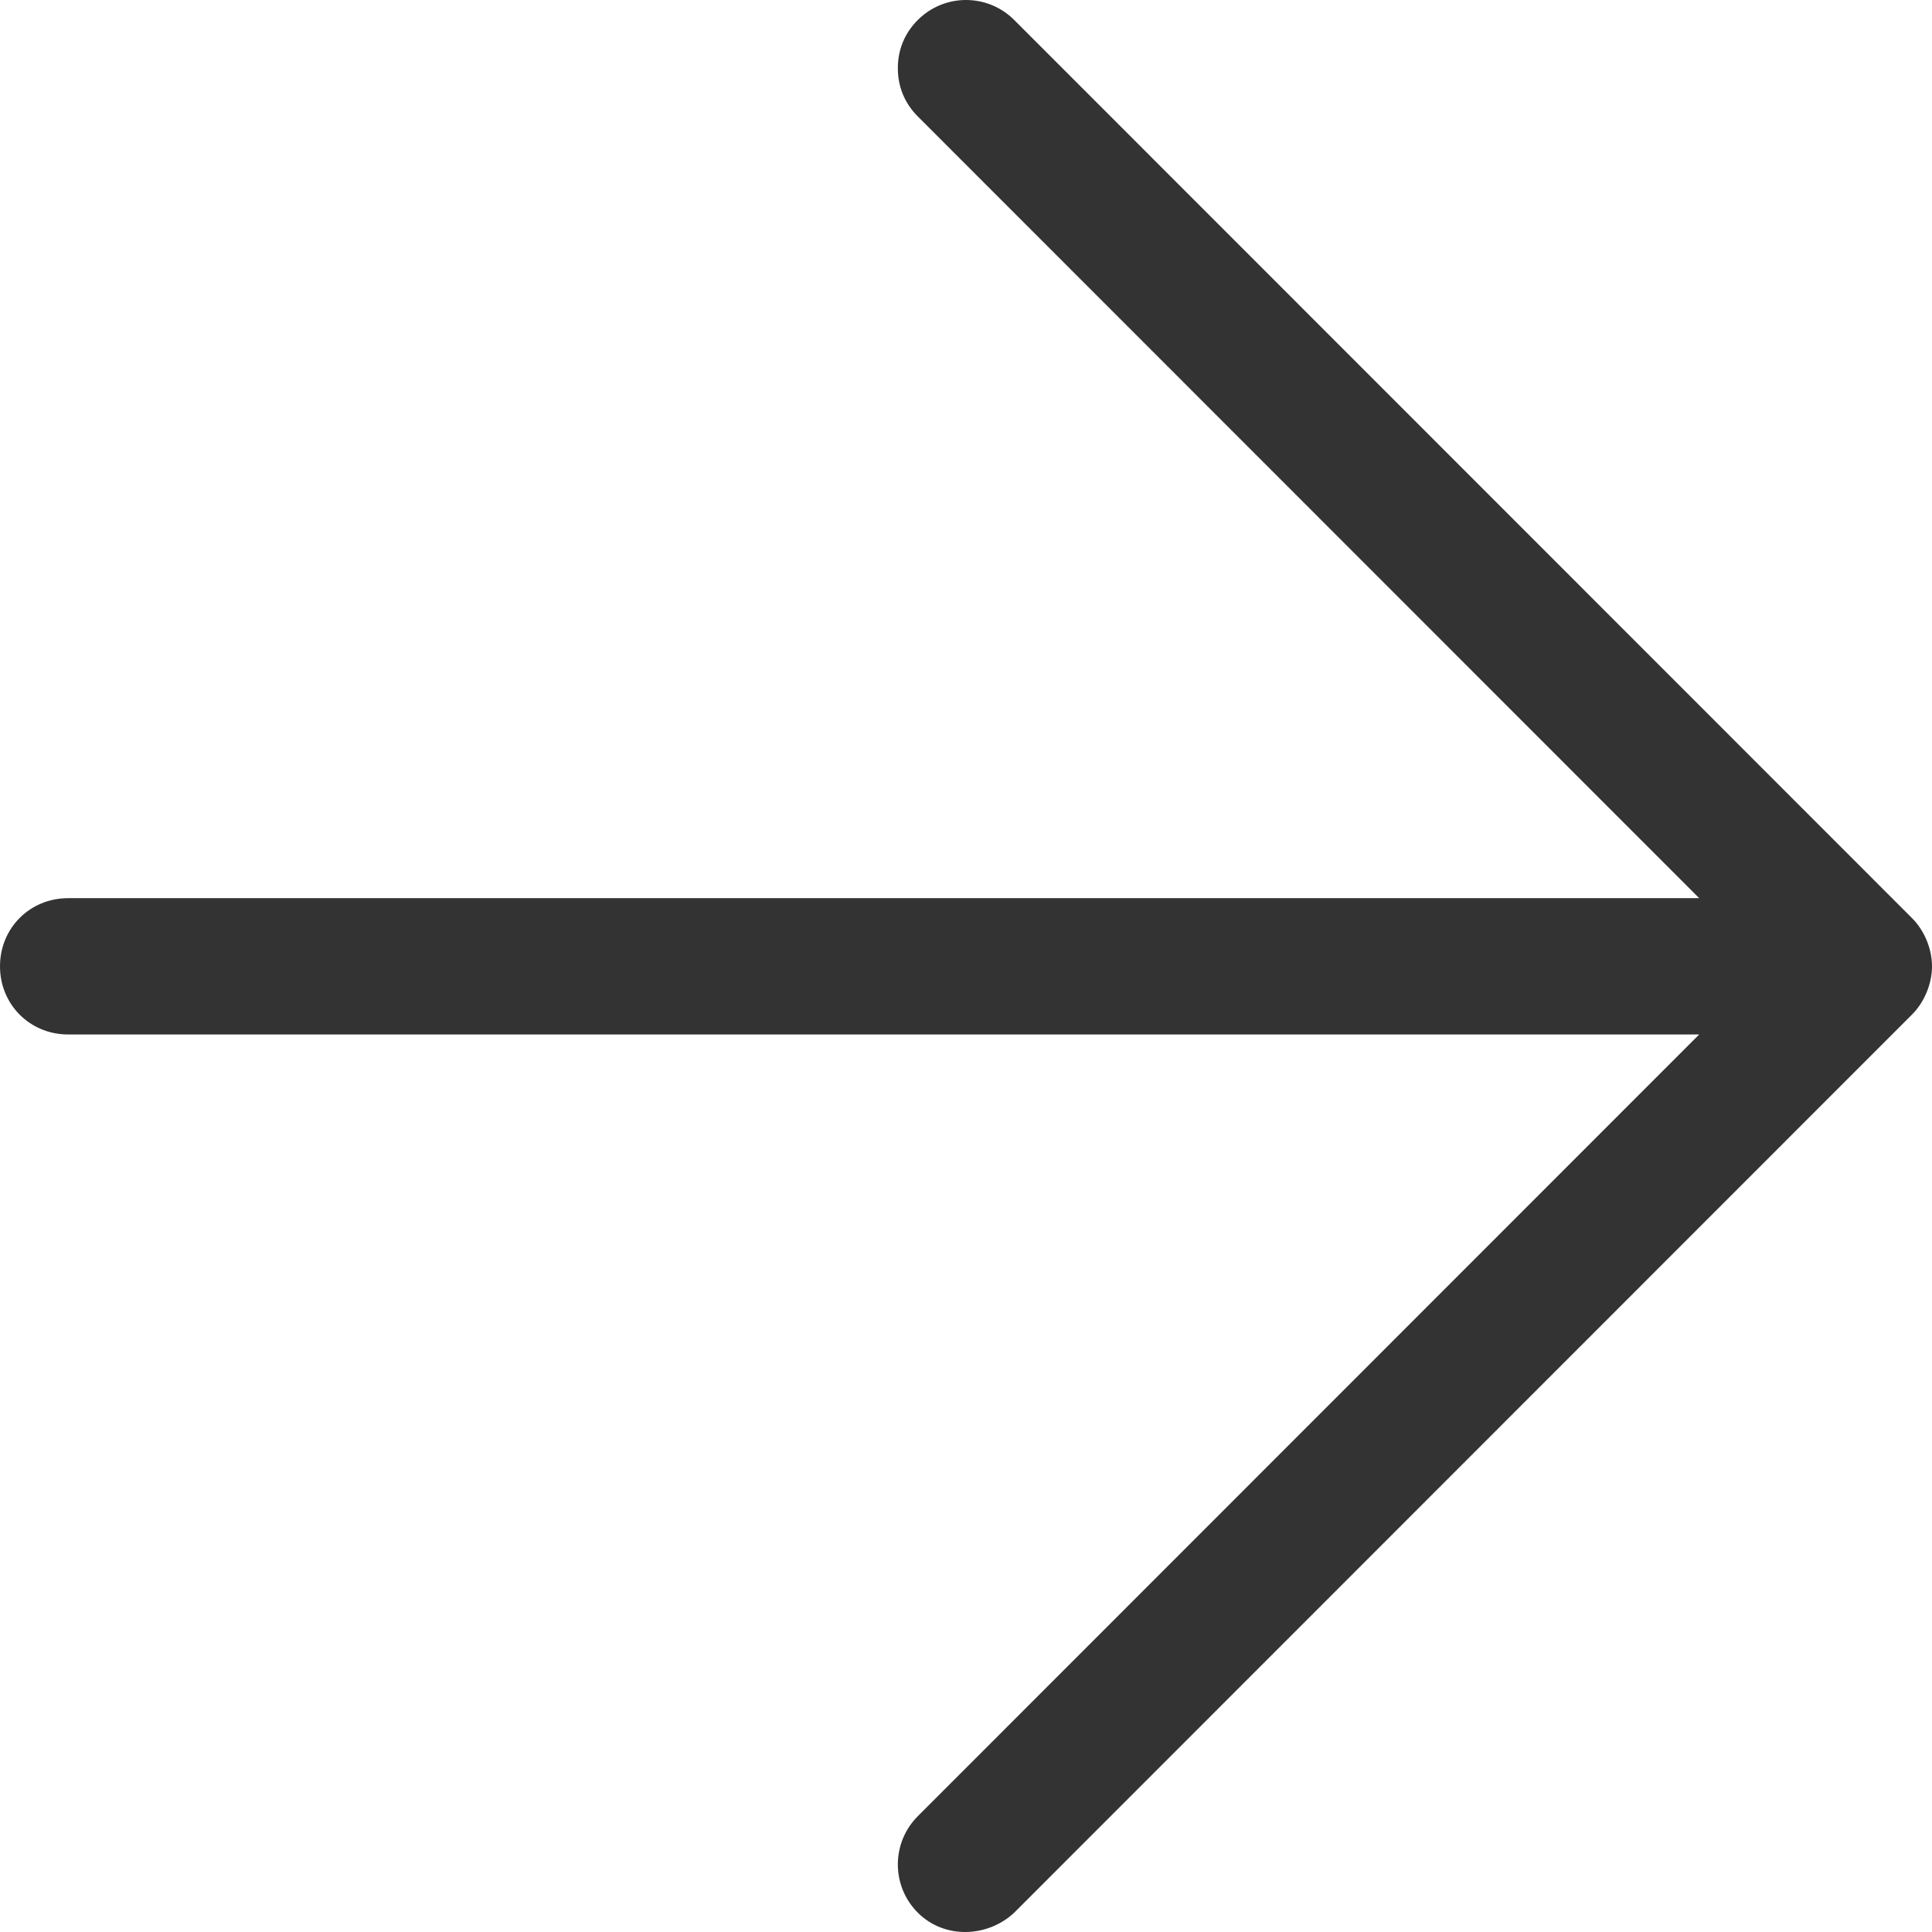
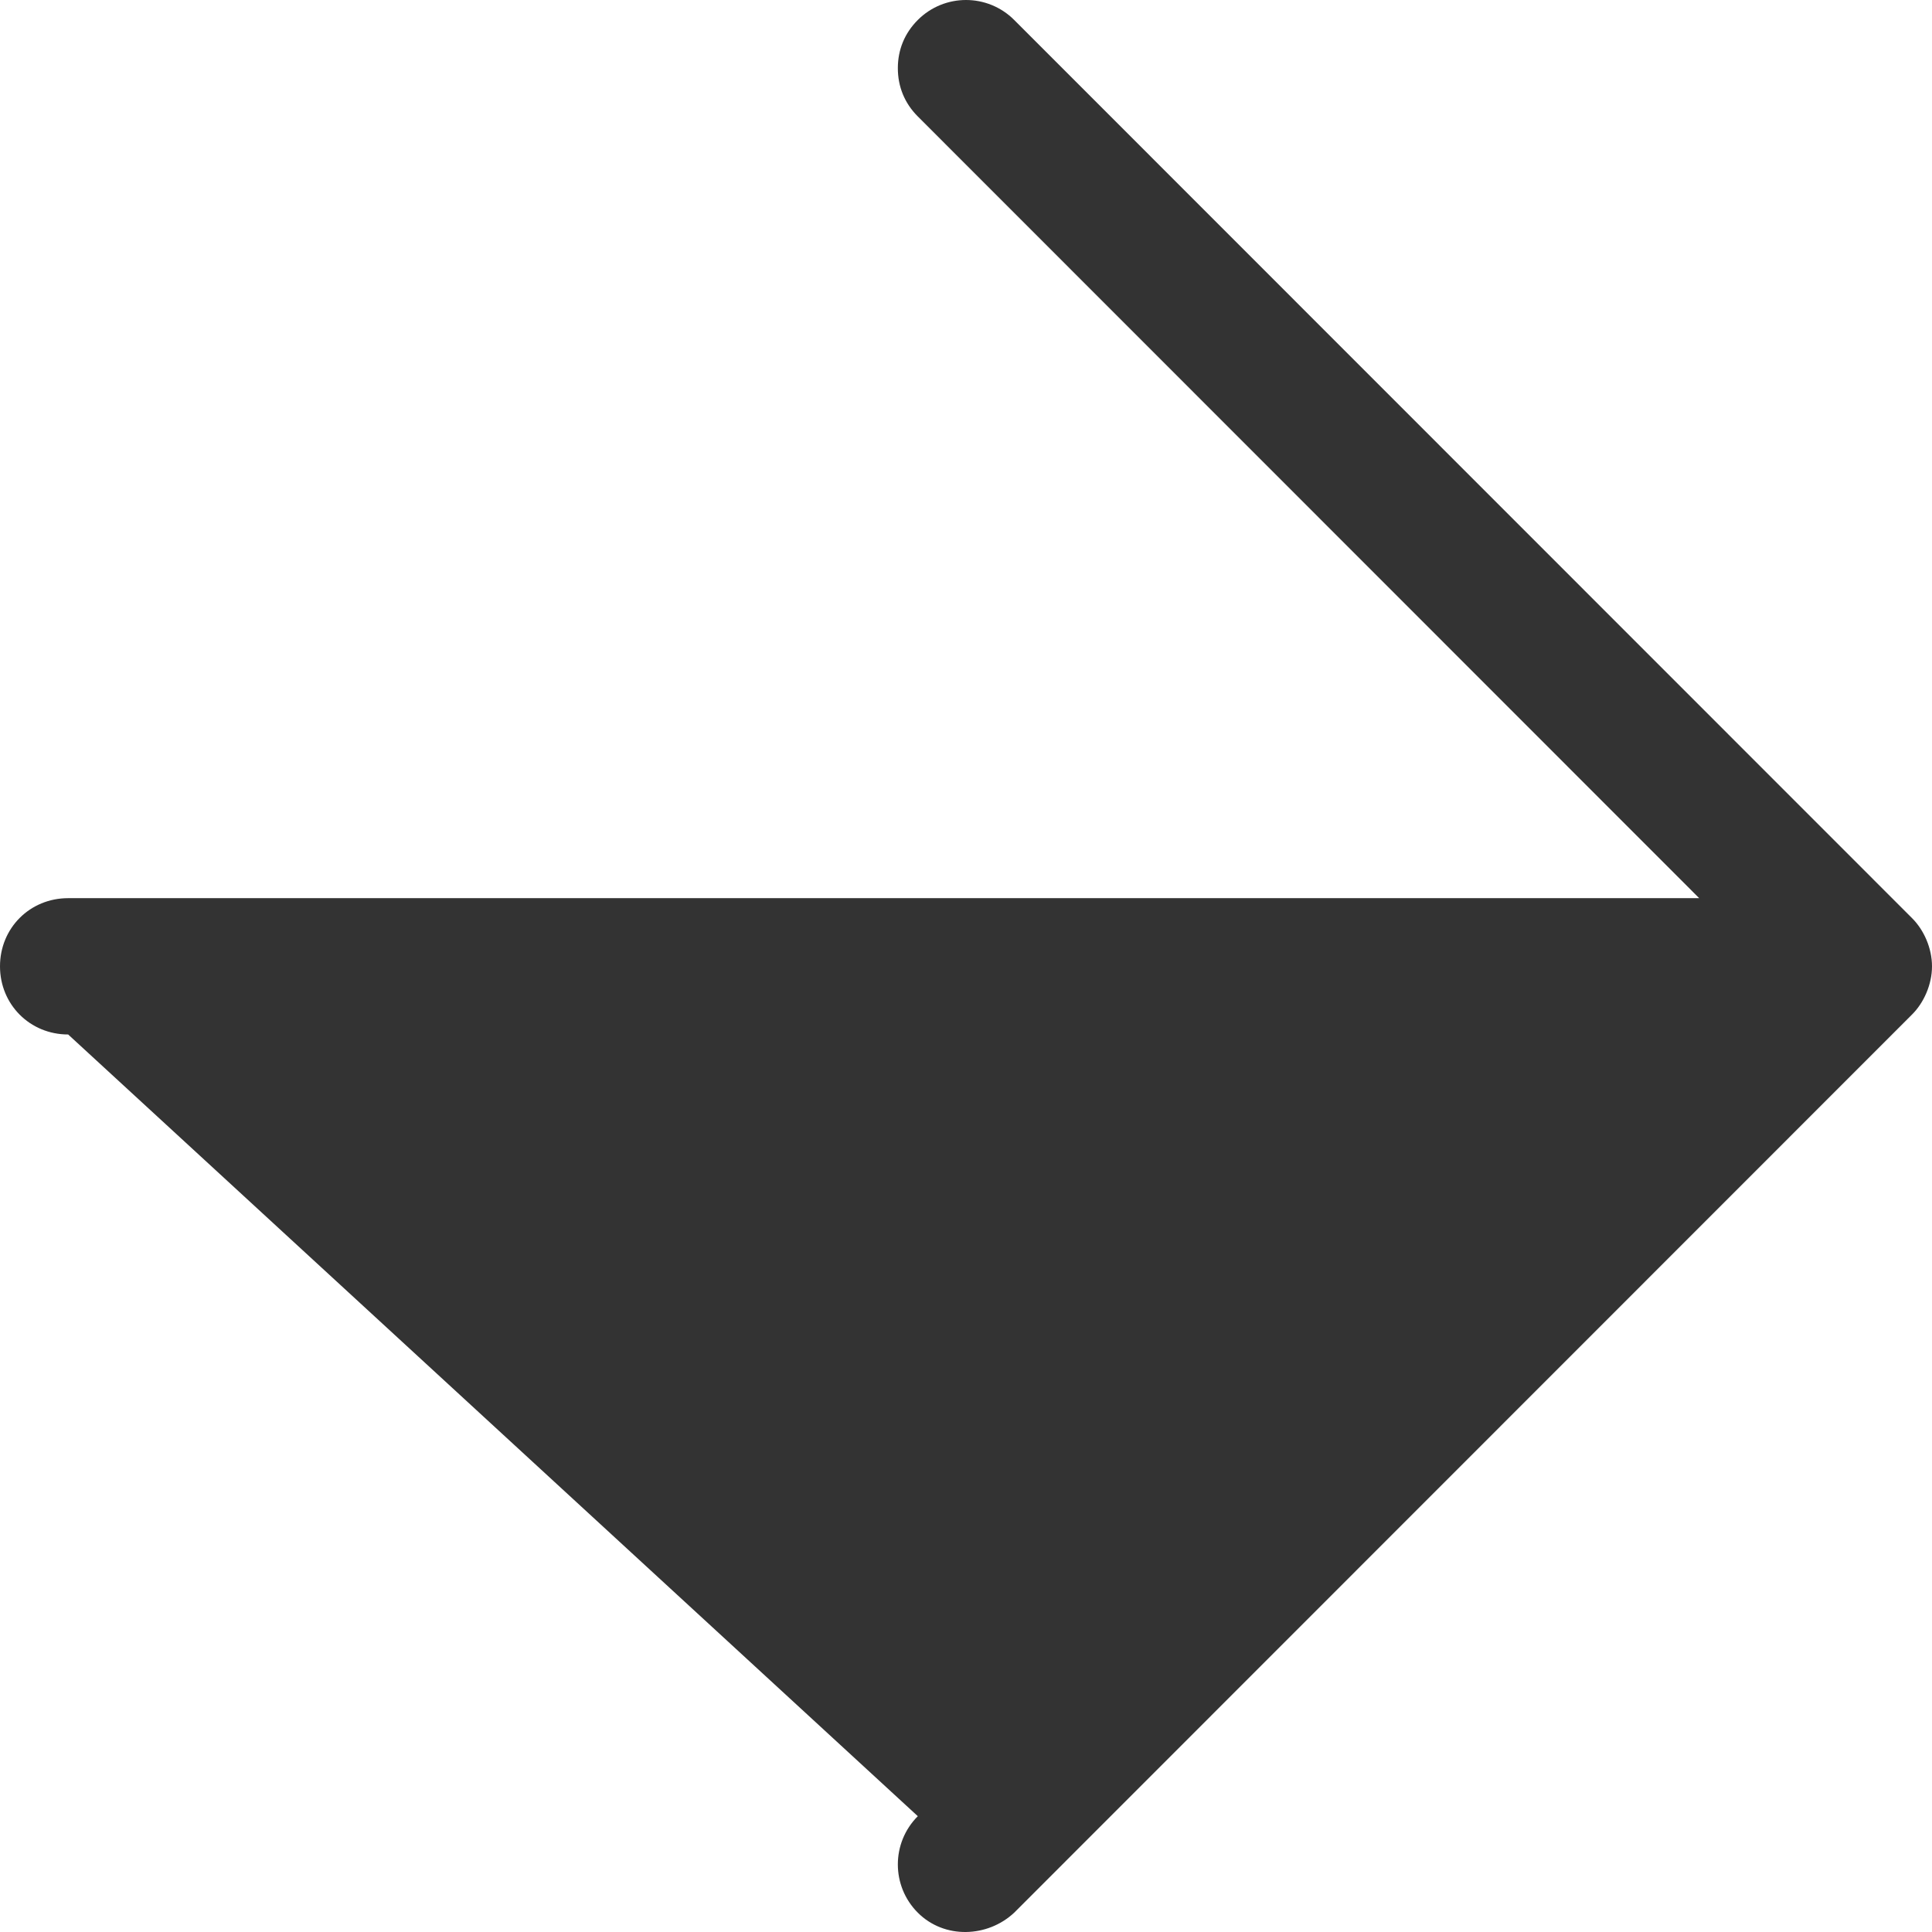
<svg xmlns="http://www.w3.org/2000/svg" width="18px" height="18px" viewBox="0 0 18 18" version="1.1">
  <title>E65CF155-5EFD-4D1C-BF06-2539C2782012@2x</title>
  <g id="Mobile" stroke="none" stroke-width="1" fill="none" fill-rule="evenodd">
    <g id="10_Startseite-Mobile" transform="translate(-262, -2044)" fill="#333333">
      <g id="Footer" transform="translate(0, 1864)">
        <g id="Group-4" transform="translate(21, 166)">
          <g id="up-arrow-2" transform="translate(241, 14)">
-             <path d="M9.452,0.186 C9.344,0.077 9.173,0 9.003,0 C8.832,0 8.662,0.077 8.554,0.186 L0.186,8.551 C-0.062,8.799 -0.062,9.201 0.186,9.449 C0.31,9.573 0.465,9.635 0.635,9.635 C0.806,9.635 0.961,9.573 1.085,9.449 L8.368,2.169 L8.368,17.365 C8.368,17.721 8.646,18 9.003,18 C9.359,18 9.638,17.721 9.638,17.365 L9.638,2.169 L16.921,9.449 C17.169,9.697 17.572,9.697 17.82,9.449 C18.068,9.201 18.052,8.799 17.82,8.551 L9.452,0.186 Z" id="up-arrow" transform="translate(9, 9) rotate(-270) translate(-9, -9) " />
+             <path d="M9.452,0.186 C9.344,0.077 9.173,0 9.003,0 C8.832,0 8.662,0.077 8.554,0.186 L0.186,8.551 C-0.062,8.799 -0.062,9.201 0.186,9.449 C0.31,9.573 0.465,9.635 0.635,9.635 C0.806,9.635 0.961,9.573 1.085,9.449 L8.368,2.169 L8.368,17.365 C8.368,17.721 8.646,18 9.003,18 C9.359,18 9.638,17.721 9.638,17.365 L16.921,9.449 C17.169,9.697 17.572,9.697 17.82,9.449 C18.068,9.201 18.052,8.799 17.82,8.551 L9.452,0.186 Z" id="up-arrow" transform="translate(9, 9) rotate(-270) translate(-9, -9) " />
          </g>
        </g>
      </g>
    </g>
  </g>
</svg>